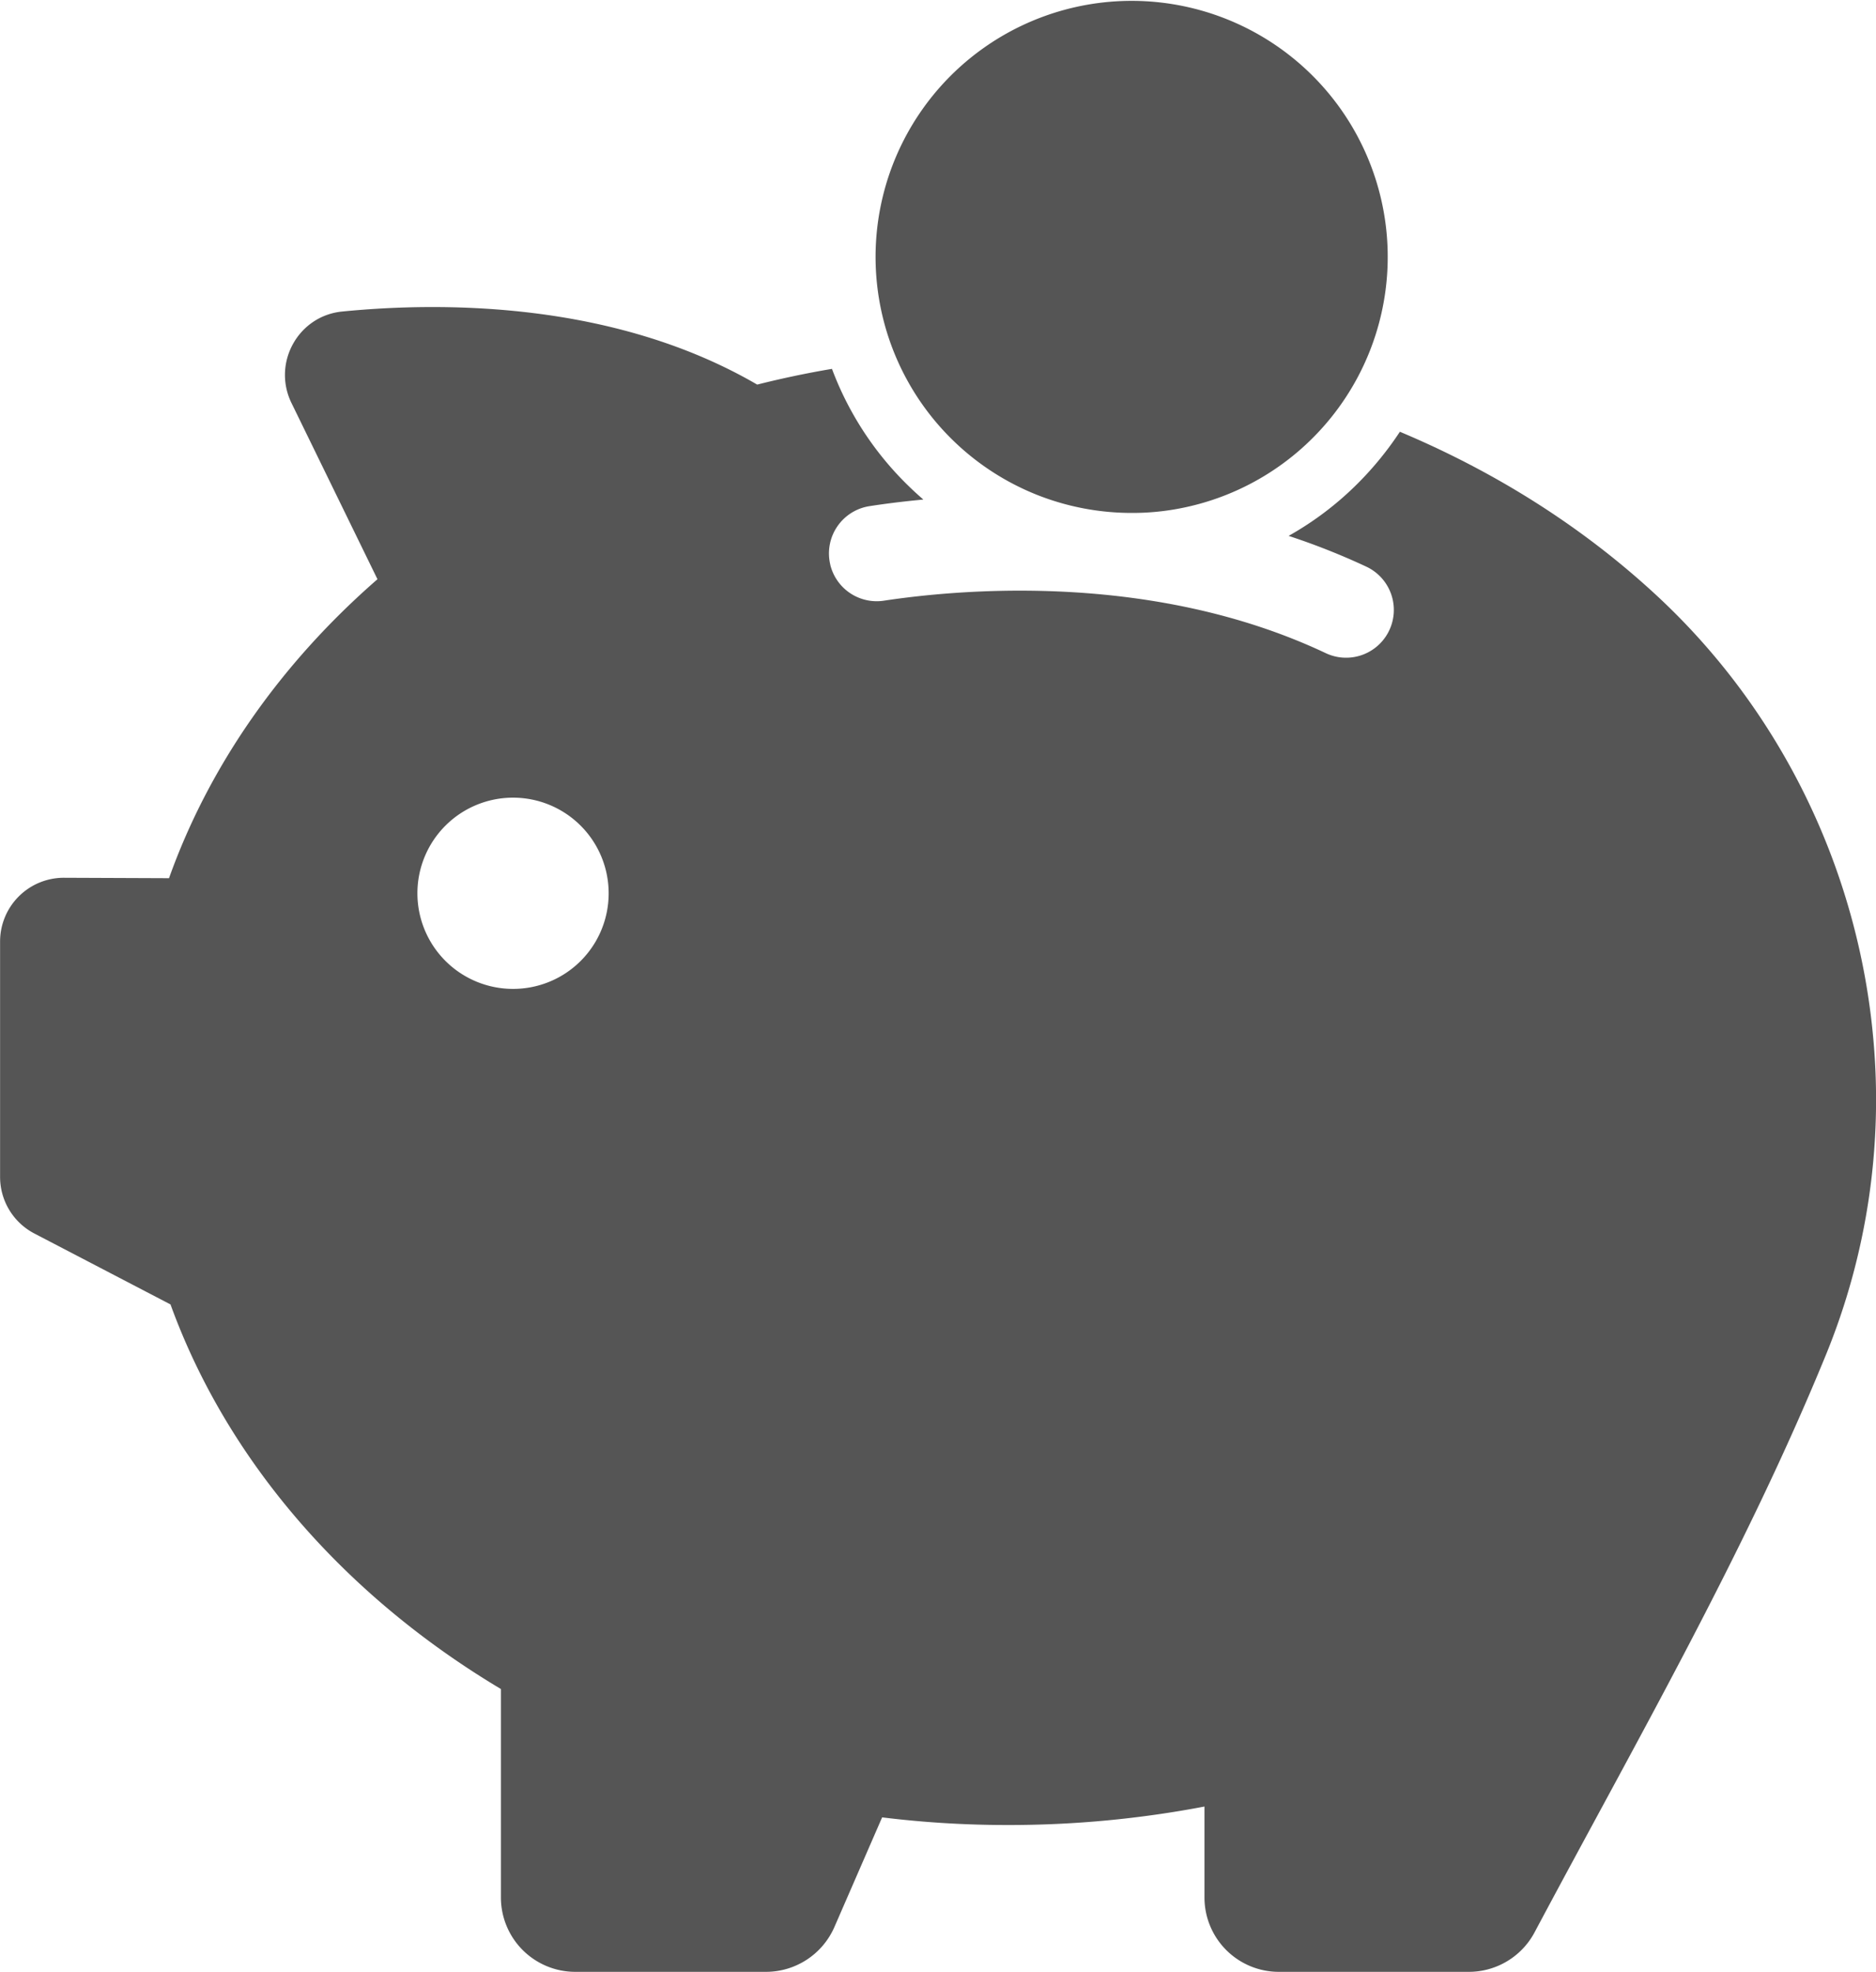
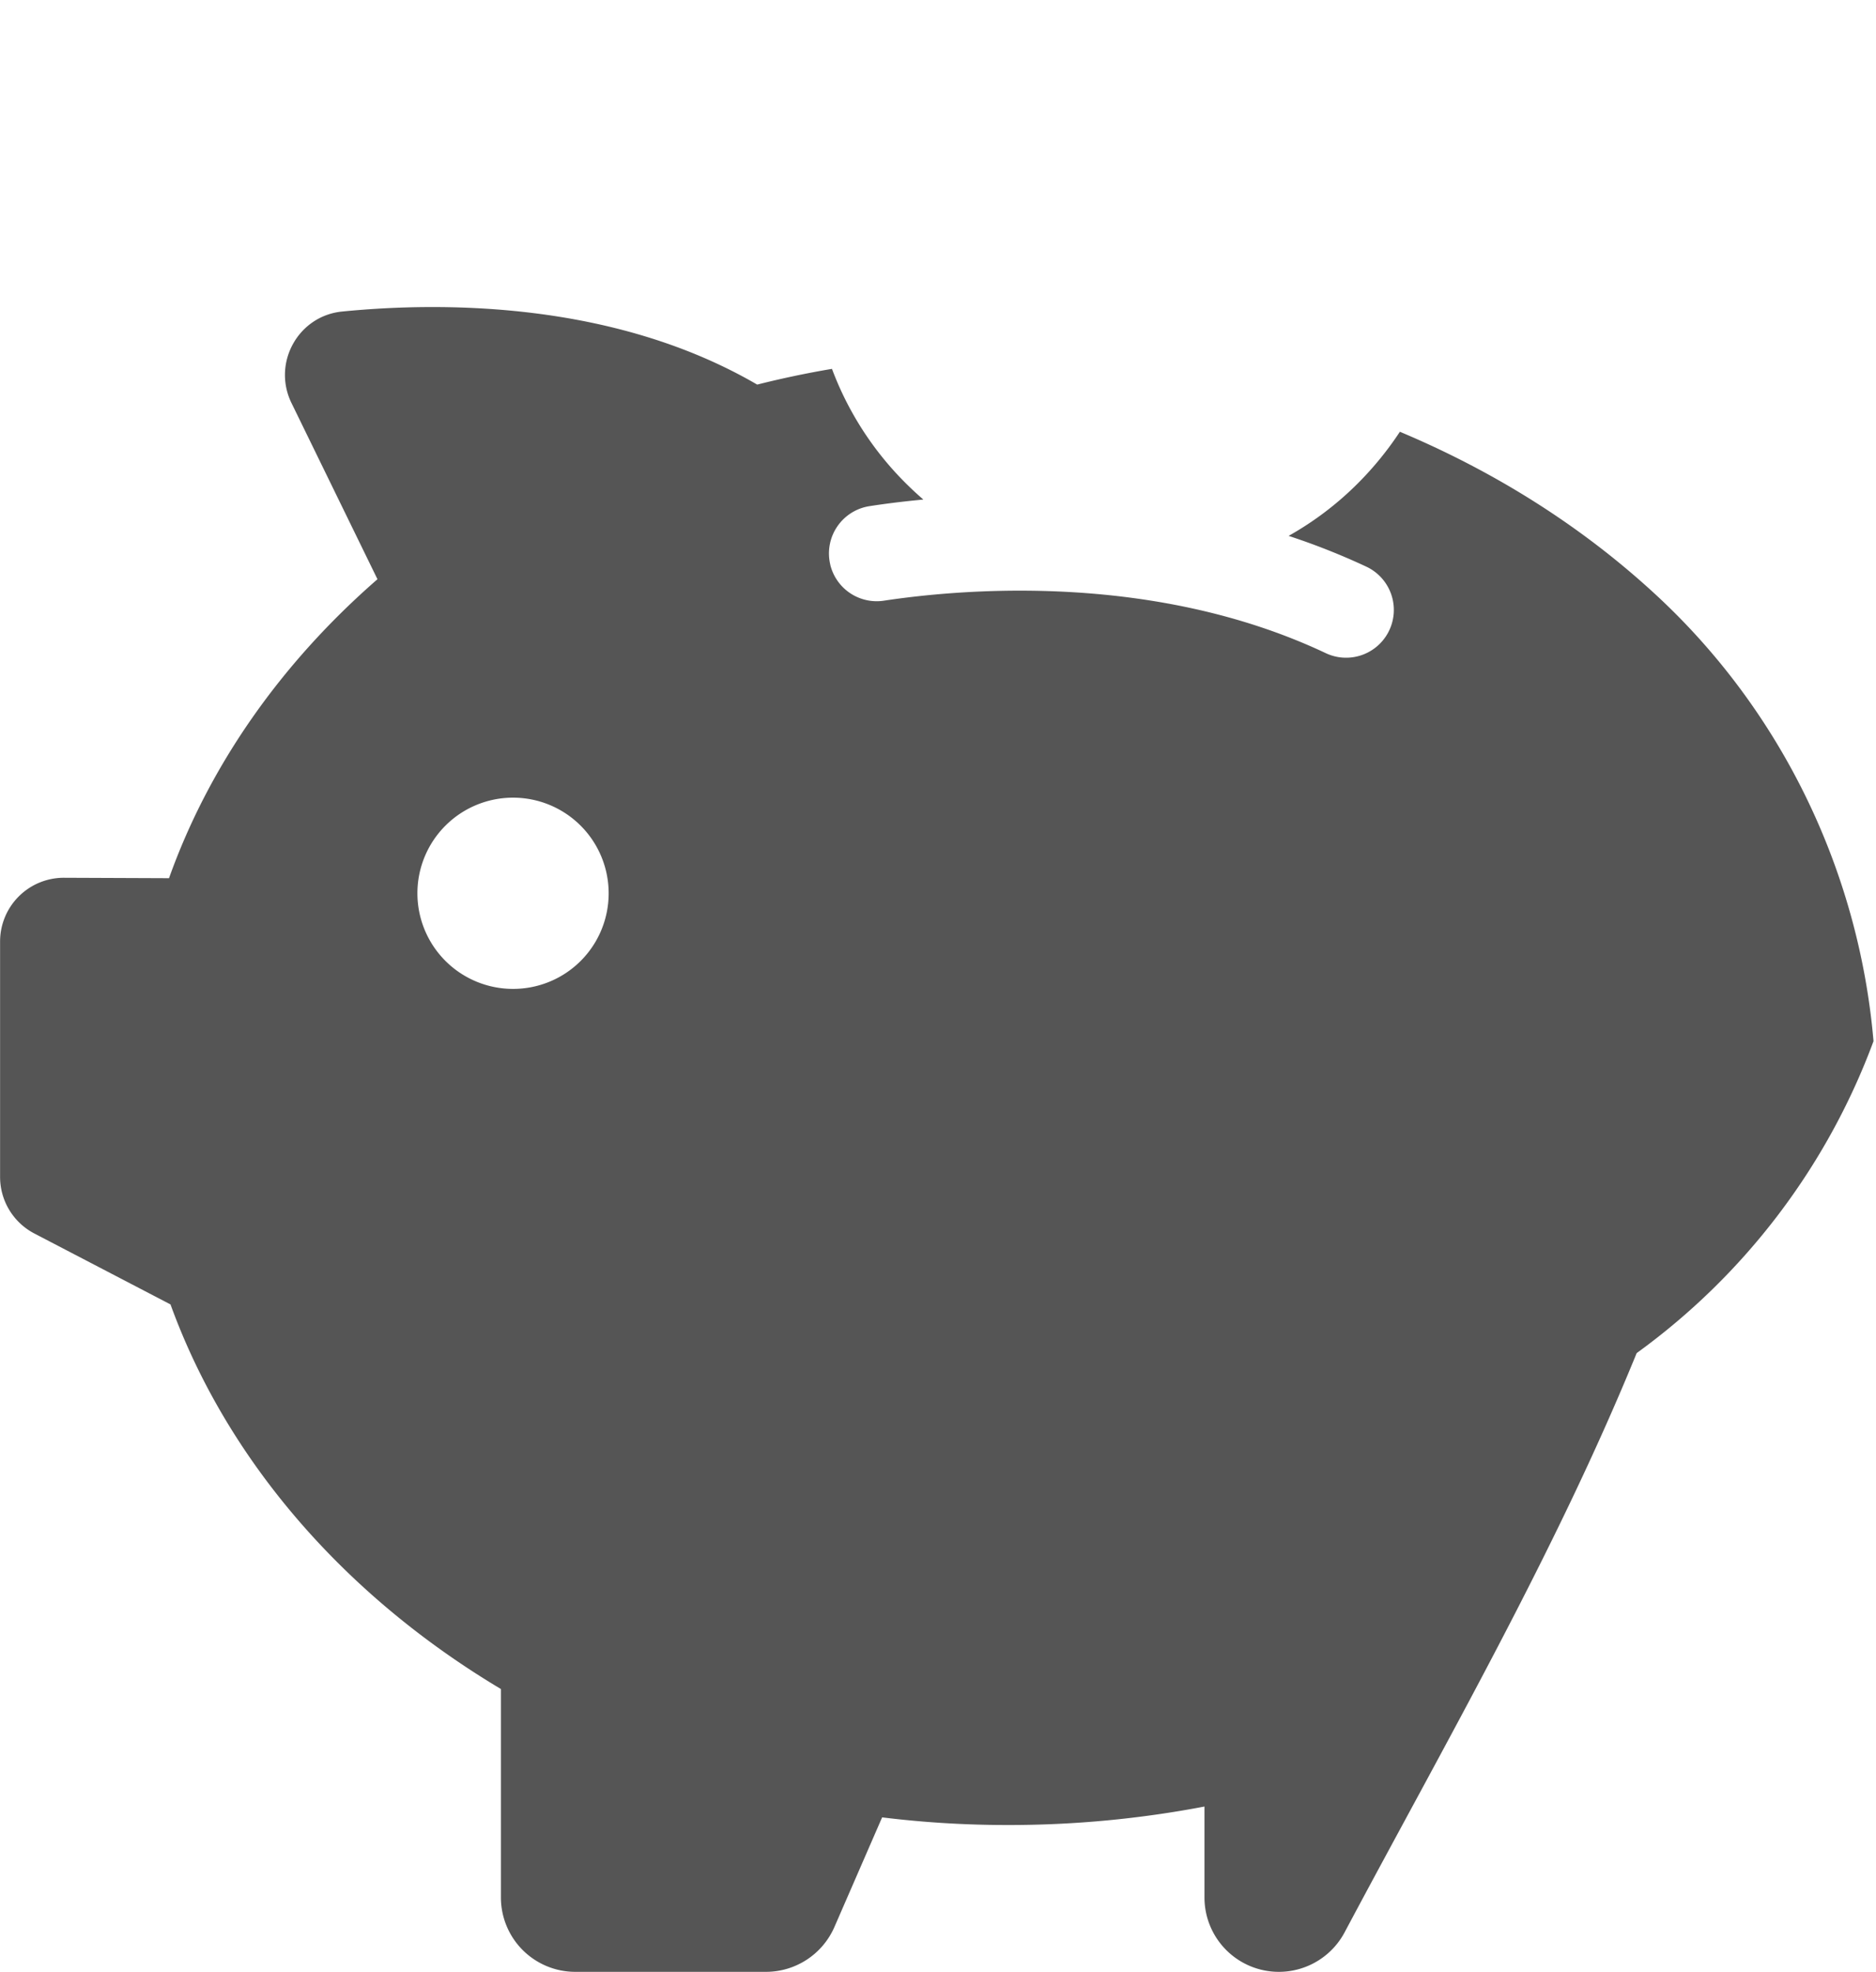
<svg xmlns="http://www.w3.org/2000/svg" id="Capa_1" data-name="Capa 1" viewBox="0 0 882.87 928">
  <defs>
    <style>.cls-1{fill:#555;}</style>
  </defs>
  <title>savings</title>
-   <path class="cls-1" d="M801.16,279.3c-35.2-32.4-76-57.7-119.8-76.1a155.33,155.33,0,0,1-19.6,24.1A149.53,149.53,0,0,1,629,252.2a328,328,0,0,1,36.6,14.5,22.49,22.49,0,0,1,9.9,31.6h0a22.44,22.44,0,0,1-29,9.1c-79.8-37.7-168.9-30.6-208-24.7a22.49,22.49,0,0,1-25.2-16.9v-0.1a22.52,22.52,0,0,1,18.5-27.5c7.1-1.1,15.7-2.2,25.3-3.1q-4.35-3.75-8.4-7.8a150,150,0,0,1-32.3-47.9c-0.8-1.9-1.6-3.9-2.3-5.8-11.9,2-23.7,4.5-35.2,7.4-67-39-147.4-39.1-195.2-34.4-20.8,2-33.1,24.2-24,43l40.5,83c-45,39.2-79,87.2-98.1,140.7l-49.4-.2a30,30,0,0,0-30.1,30V553.9a30,30,0,0,0,16.1,26.6l64.1,33.4c26.8,73.9,82.3,137.3,155.5,181V893a35,35,0,0,0,35,35h89.8a35.17,35.17,0,0,0,32.1-21l22.5-51.7a481.79,481.79,0,0,0,59.3,3.6,490,490,0,0,0,92.4-8.7V893a35,35,0,0,0,35,35h89.4a35.06,35.06,0,0,0,30.9-18.5c47.6-89.4,99.3-179.1,137.5-272.7A317.11,317.11,0,0,0,904.26,490C897.46,410.8,861.46,334.7,801.16,279.3ZM264,465.4a45,45,0,1,1,45-45A44.94,44.94,0,0,1,264,465.4Z" transform="translate(-22.56 0)" />
-   <path class="cls-1" d="M510.86,233a120.91,120.91,0,0,0,44.4,8.4,117.37,117.37,0,0,0,22.4-2.1A120.51,120.51,0,1,0,510.86,233Z" transform="translate(-22.56 0)" />
+   <path class="cls-1" d="M801.16,279.3c-35.2-32.4-76-57.7-119.8-76.1a155.33,155.33,0,0,1-19.6,24.1A149.53,149.53,0,0,1,629,252.2a328,328,0,0,1,36.6,14.5,22.49,22.49,0,0,1,9.9,31.6h0a22.44,22.44,0,0,1-29,9.1c-79.8-37.7-168.9-30.6-208-24.7a22.49,22.49,0,0,1-25.2-16.9v-0.1a22.52,22.52,0,0,1,18.5-27.5c7.1-1.1,15.7-2.2,25.3-3.1q-4.35-3.75-8.4-7.8a150,150,0,0,1-32.3-47.9c-0.8-1.9-1.6-3.9-2.3-5.8-11.9,2-23.7,4.5-35.2,7.4-67-39-147.4-39.1-195.2-34.4-20.8,2-33.1,24.2-24,43l40.5,83c-45,39.2-79,87.2-98.1,140.7l-49.4-.2a30,30,0,0,0-30.1,30V553.9a30,30,0,0,0,16.1,26.6l64.1,33.4c26.8,73.9,82.3,137.3,155.5,181V893a35,35,0,0,0,35,35h89.8a35.17,35.17,0,0,0,32.1-21l22.5-51.7a481.79,481.79,0,0,0,59.3,3.6,490,490,0,0,0,92.4-8.7V893a35,35,0,0,0,35,35a35.06,35.06,0,0,0,30.9-18.5c47.6-89.4,99.3-179.1,137.5-272.7A317.11,317.11,0,0,0,904.26,490C897.46,410.8,861.46,334.7,801.16,279.3ZM264,465.4a45,45,0,1,1,45-45A44.94,44.94,0,0,1,264,465.4Z" transform="translate(-22.56 0)" />
</svg>